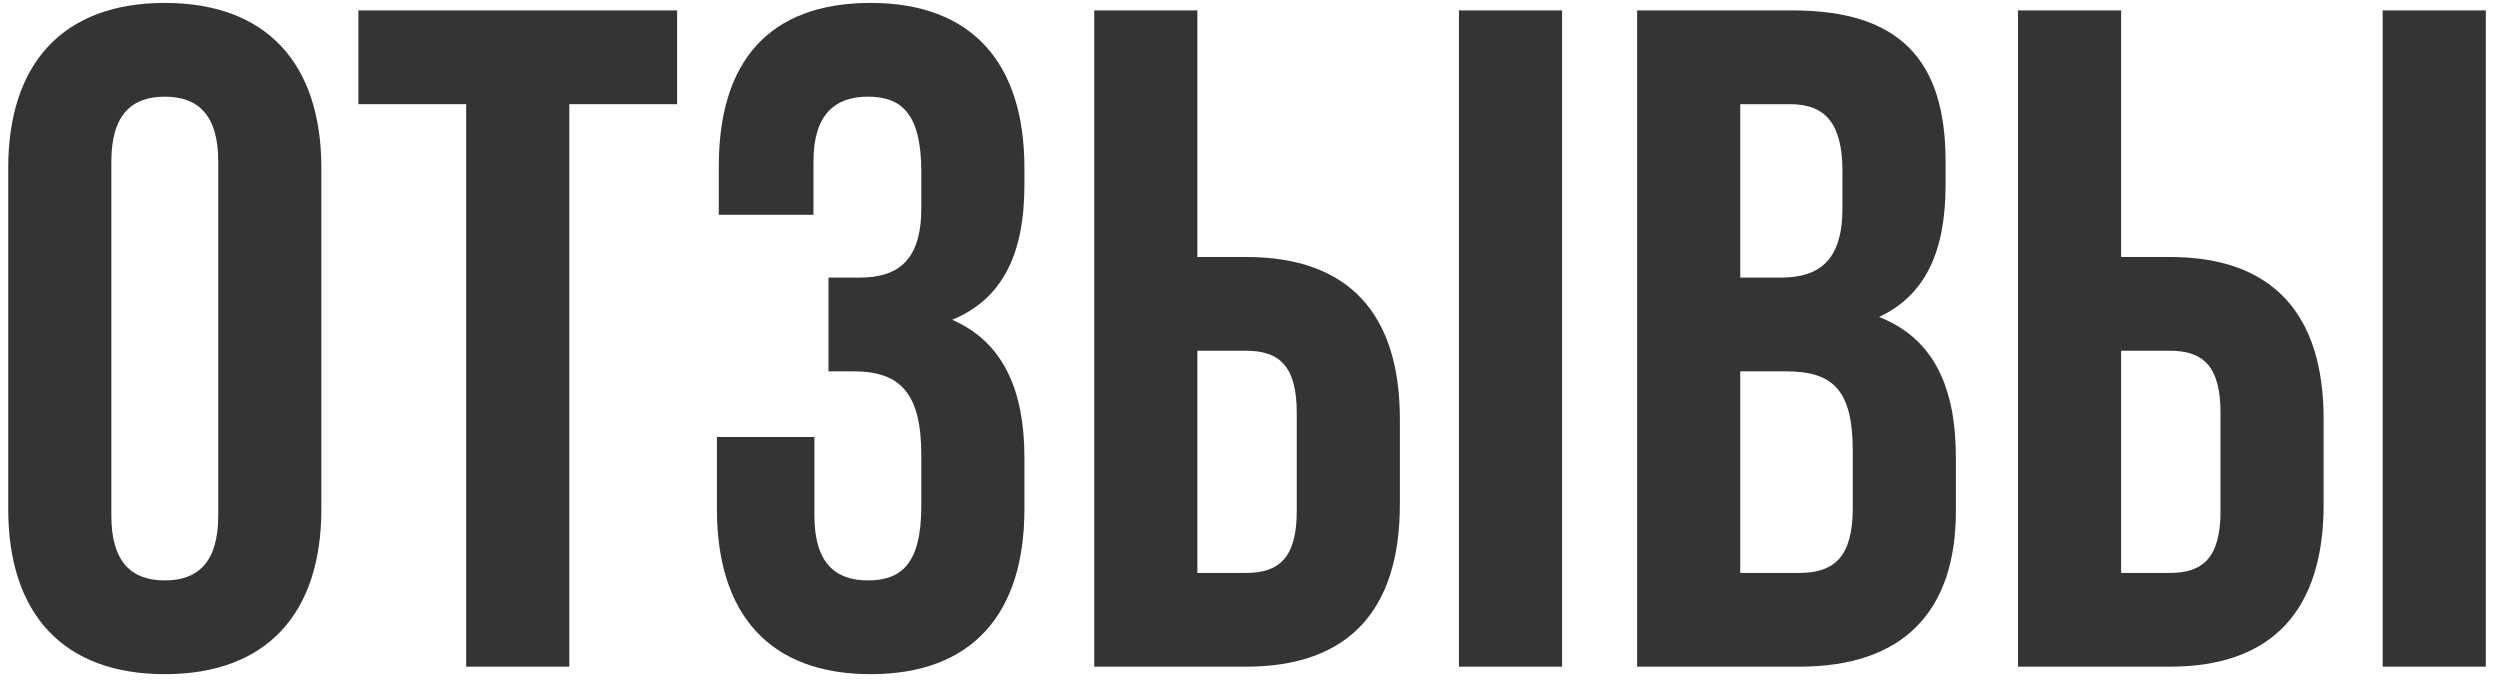
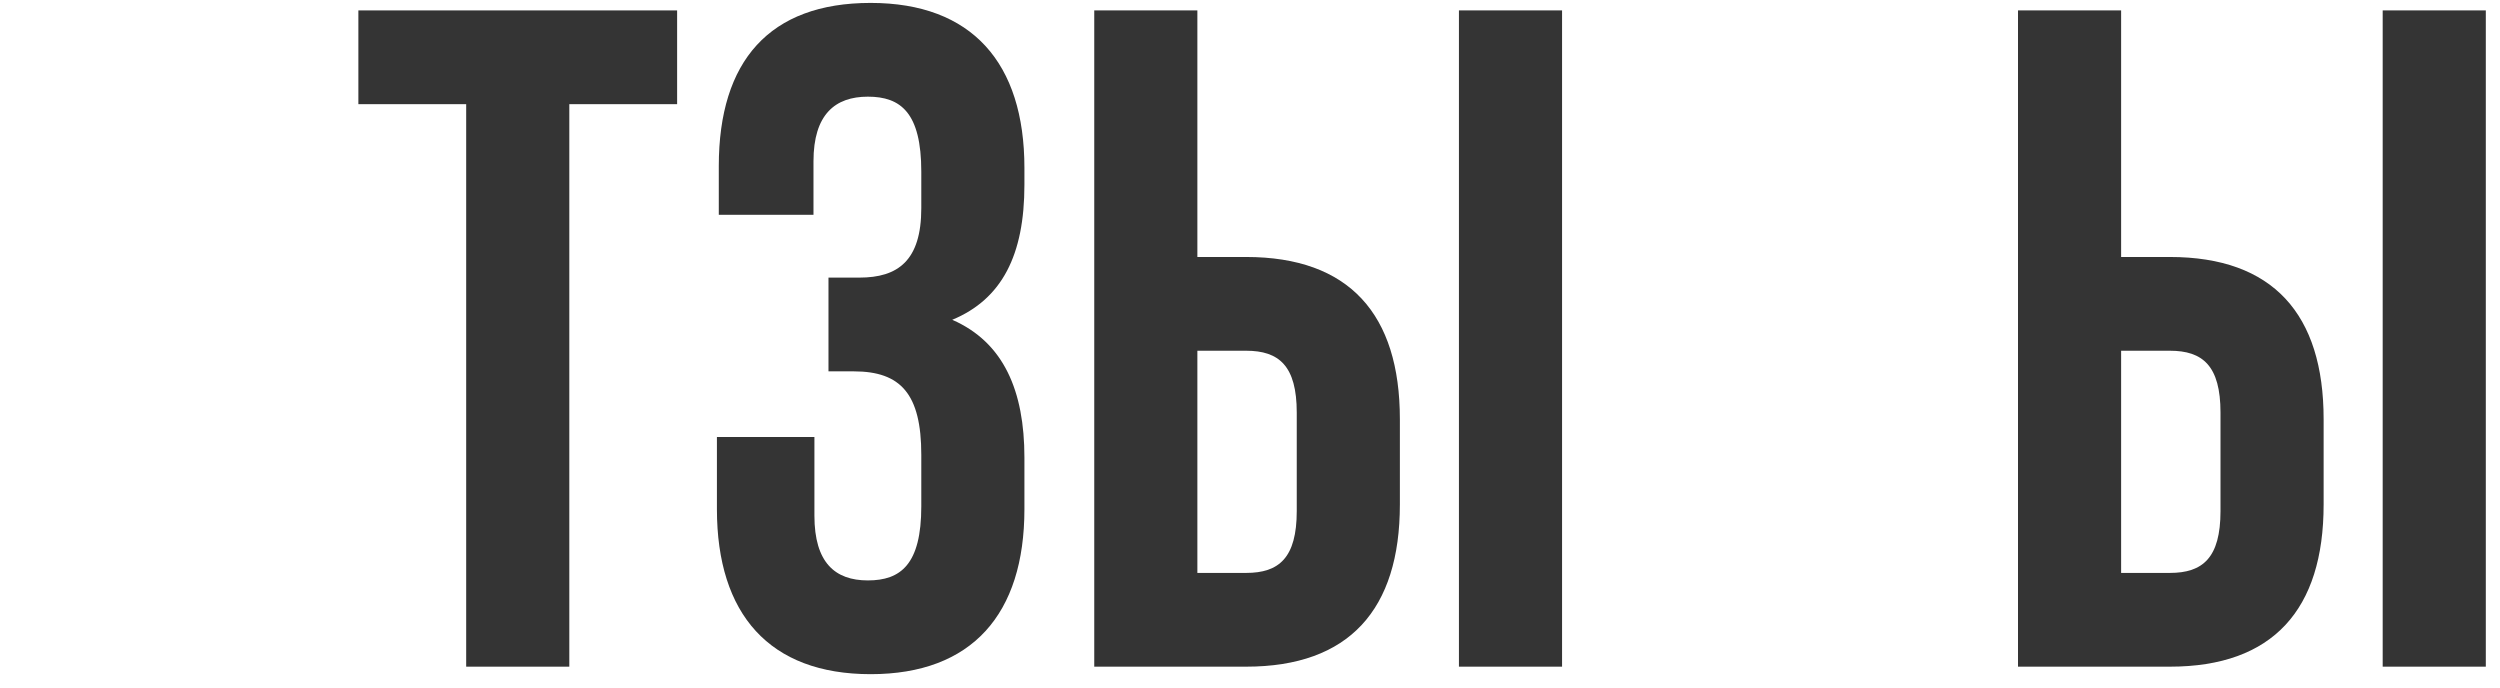
<svg xmlns="http://www.w3.org/2000/svg" width="120" height="33" viewBox="0 0 120 33" fill="none">
-   <path d="M5.345 7.745V24.755C5.345 27.005 6.335 27.86 7.91 27.86C9.485 27.86 10.475 27.005 10.475 24.755V7.745C10.475 5.495 9.485 4.64 7.91 4.64C6.335 4.64 5.345 5.495 5.345 7.745ZM0.395 24.44V8.06C0.395 3.02 3.05 0.14 7.91 0.14C12.77 0.14 15.425 3.02 15.425 8.06V24.44C15.425 29.48 12.77 32.36 7.91 32.36C3.05 32.36 0.395 29.48 0.395 24.44Z" fill="#343434" />
  <path d="M17.202 5V0.5H32.502V5H27.327V32H22.377V5H17.202Z" fill="#343434" />
  <path d="M44.222 9.995V8.24C44.222 5.405 43.232 4.64 41.657 4.64C40.082 4.64 39.047 5.495 39.047 7.745V10.31H34.502V7.97C34.502 2.93 36.932 0.14 41.792 0.14C46.652 0.14 49.172 3.02 49.172 8.06V8.87C49.172 12.245 48.092 14.36 45.707 15.35C48.182 16.43 49.172 18.77 49.172 21.965V24.44C49.172 29.48 46.652 32.36 41.792 32.36C36.932 32.36 34.412 29.48 34.412 24.44V20.975H39.092V24.755C39.092 27.005 40.082 27.86 41.657 27.86C43.232 27.86 44.222 27.095 44.222 24.305V21.83C44.222 18.905 43.232 17.825 40.982 17.825H39.767V13.325H41.252C43.097 13.325 44.222 12.515 44.222 9.995Z" fill="#343434" />
  <path d="M59.814 32H52.524V0.5H57.474V12.335H59.814C64.764 12.335 67.194 15.08 67.194 20.12V24.215C67.194 29.255 64.764 32 59.814 32ZM57.474 27.5H59.814C61.389 27.5 62.244 26.78 62.244 24.53V19.805C62.244 17.555 61.389 16.835 59.814 16.835H57.474V27.5ZM74.979 32H70.029V0.5H74.979V32Z" fill="#343434" />
-   <path d="M86.053 0.5C91.183 0.5 93.388 2.885 93.388 7.745V8.87C93.388 12.11 92.398 14.18 90.193 15.215C92.848 16.25 93.883 18.635 93.883 21.965V24.53C93.883 29.39 91.318 32 86.368 32H78.583V0.5H86.053ZM85.738 17.825H83.533V27.5H86.368C88.033 27.5 88.933 26.735 88.933 24.395V21.65C88.933 18.725 87.988 17.825 85.738 17.825ZM85.918 5H83.533V13.325H85.468C87.313 13.325 88.438 12.515 88.438 9.995V8.24C88.438 5.99 87.673 5 85.918 5Z" fill="#343434" />
  <path d="M104.154 32H96.864V0.5H101.814V12.335H104.154C109.104 12.335 111.534 15.08 111.534 20.12V24.215C111.534 29.255 109.104 32 104.154 32ZM101.814 27.5H104.154C105.729 27.5 106.584 26.78 106.584 24.53V19.805C106.584 17.555 105.729 16.835 104.154 16.835H101.814V27.5ZM119.319 32H114.369V0.5H119.319V32Z" fill="#343434" />
</svg>